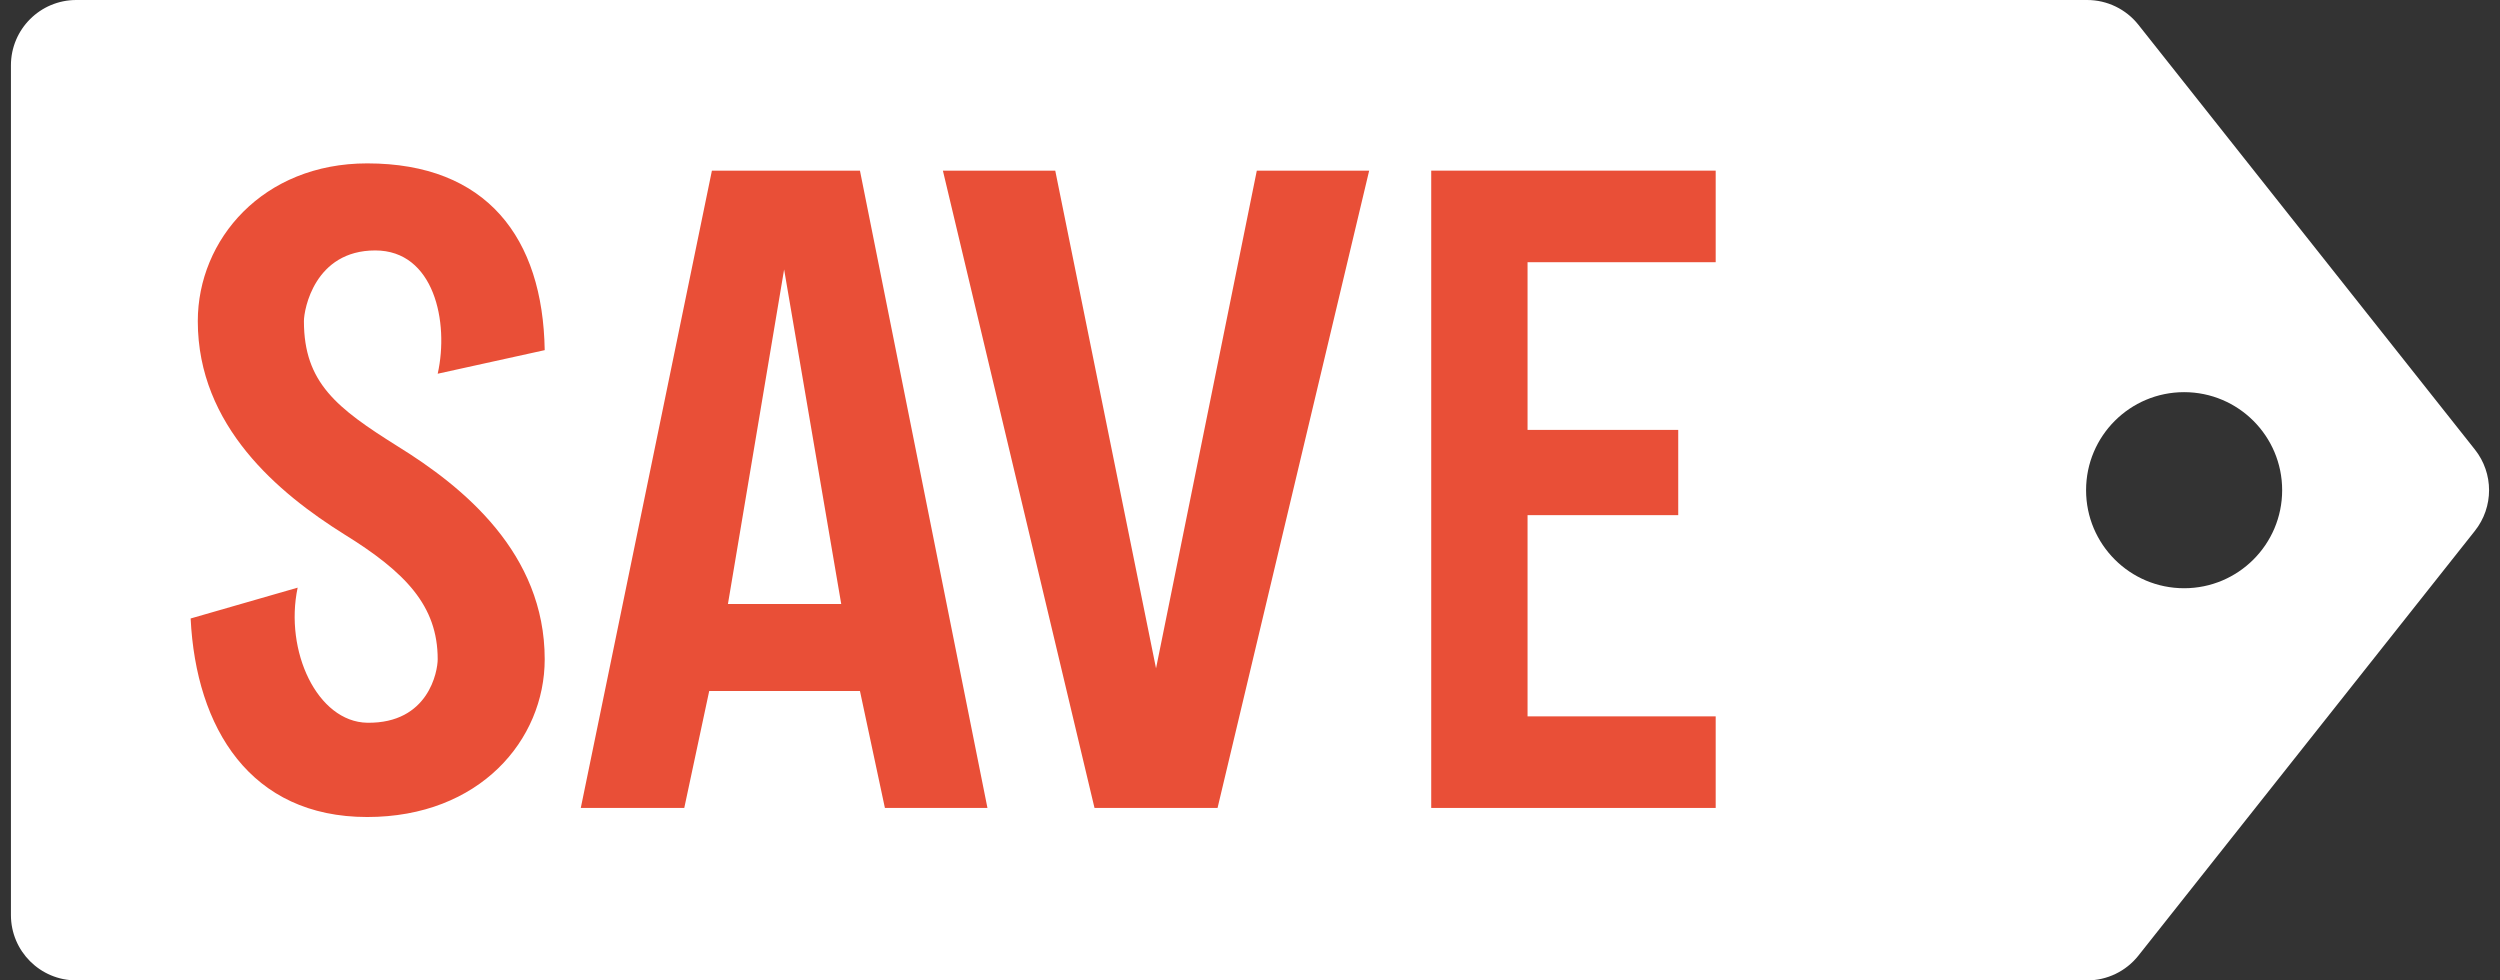
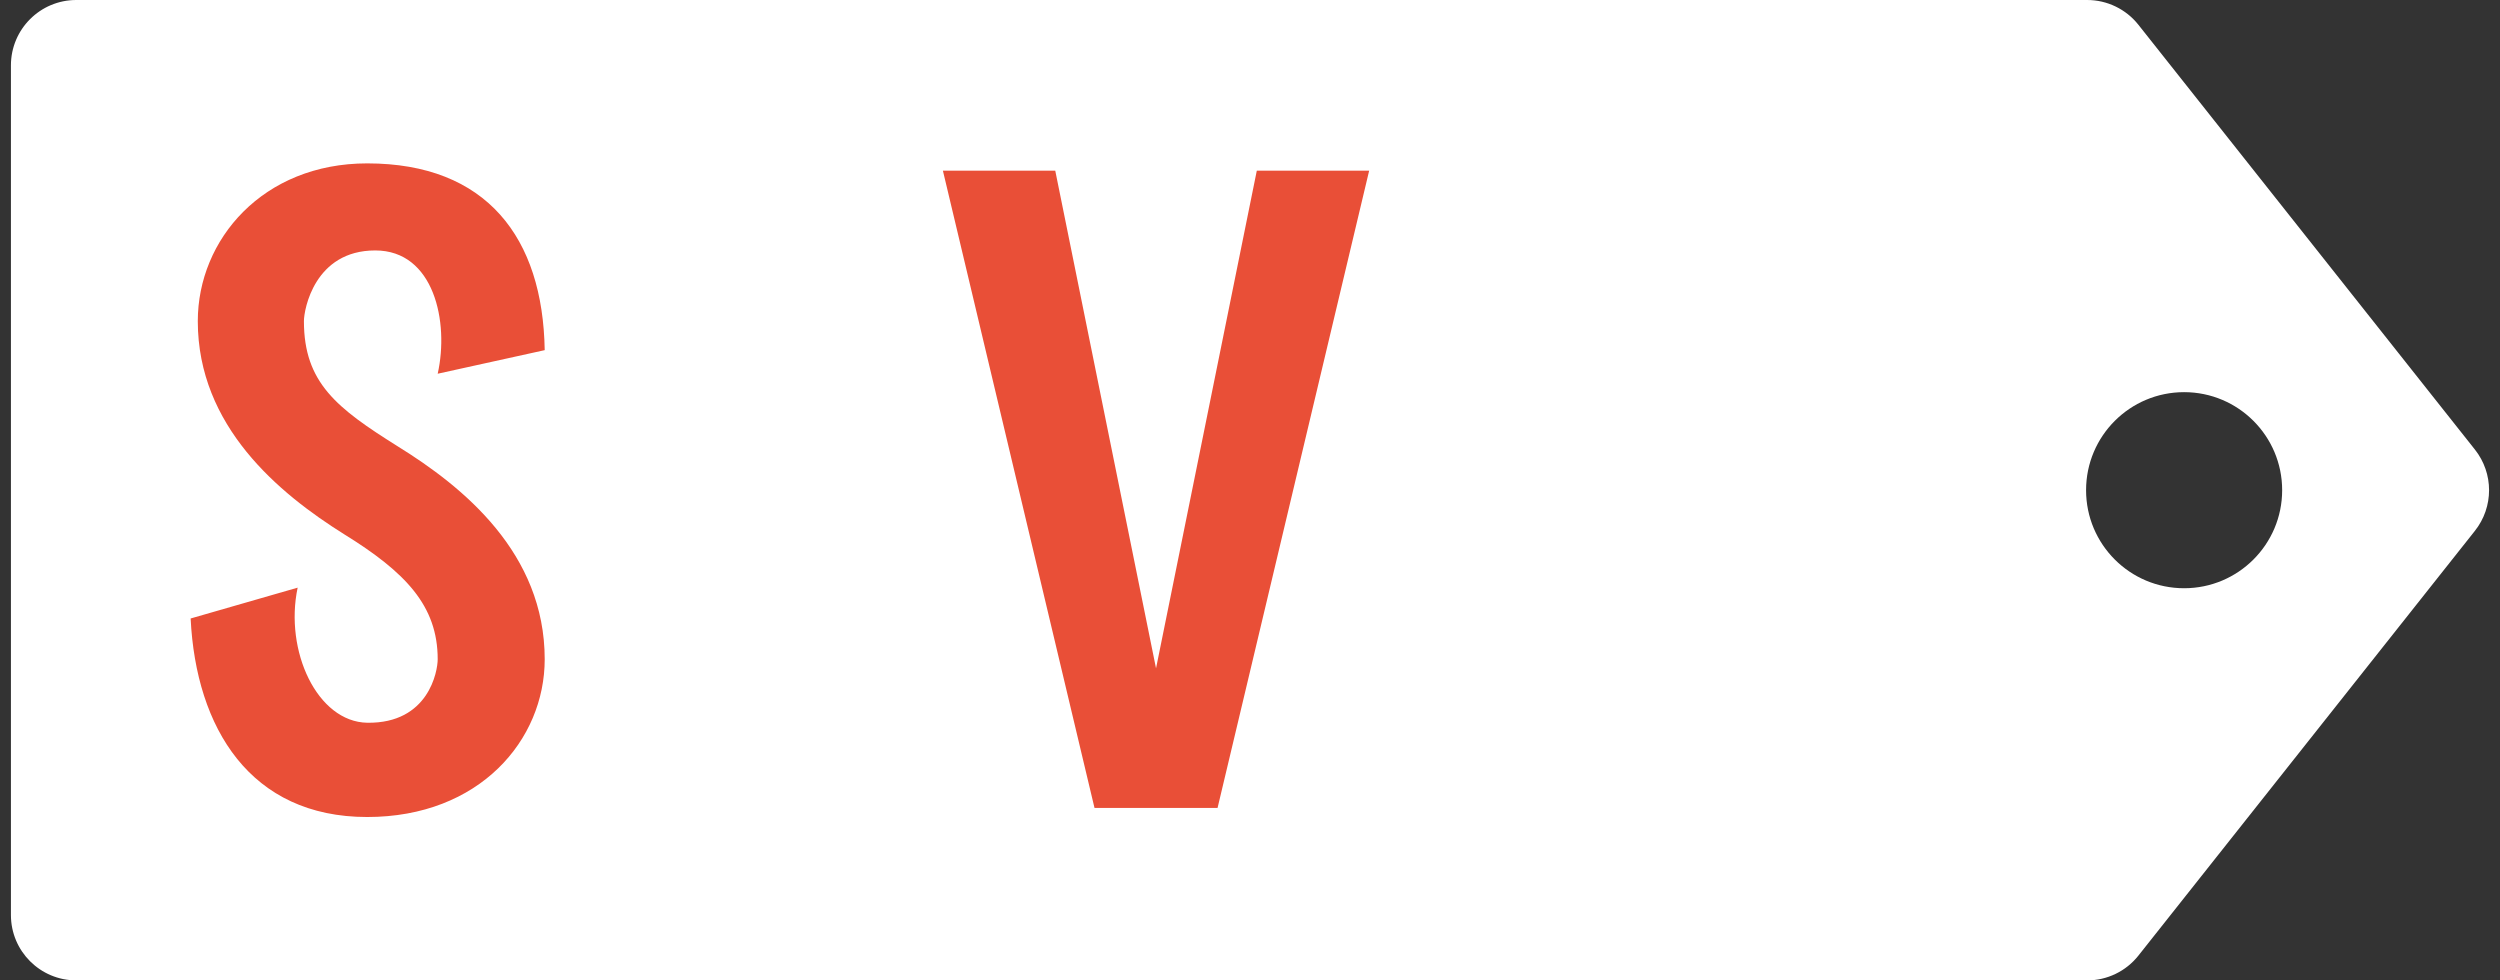
<svg xmlns="http://www.w3.org/2000/svg" fill="none" viewBox="0 0 51 20" height="20" width="51">
  <rect x="0" y="0" width="51" height="20" fill="#333333" stroke="none" />
  <g id="Group 2">
    <path fill="white" d="M43.623 0.505C43.37 0.186 42.985 4.16417e-06 42.578 4.12323e-06L1.556 0C0.82 -7.40157e-08 0.223 0.597 0.223 1.333L0.223 18.667C0.223 19.403 0.82 20 1.556 20L42.578 20C42.985 20 43.37 19.814 43.623 19.495L50.489 10.828C50.873 10.343 50.873 9.657 50.489 9.172L43.623 0.505ZM44.556 12C45.66 12 46.556 11.105 46.556 10C46.556 8.895 45.66 8 44.556 8C43.451 8 42.556 8.895 42.556 10C42.556 11.105 43.451 12 44.556 12Z" clip-rule="evenodd" fill-rule="evenodd" id="Subtract" />
    <g id="Union">
      <path fill="#E94F37" d="M8.929 7.624L11.112 7.143C11.075 4.85 9.929 3.333 7.491 3.333C5.363 3.333 4.035 4.887 4.035 6.551C4.035 8.696 5.69 10.065 7.018 10.897C8.274 11.674 8.929 12.358 8.929 13.449C8.929 13.69 8.747 14.762 7.491 14.744C6.473 14.725 5.799 13.283 6.072 11.988L3.889 12.617C3.998 14.854 5.108 16.667 7.491 16.667C9.784 16.667 11.112 15.095 11.112 13.449C11.112 11.285 9.456 9.935 8.11 9.103C6.873 8.327 6.2 7.809 6.2 6.551C6.2 6.311 6.418 5.109 7.655 5.109C8.856 5.109 9.165 6.57 8.929 7.624Z" />
-       <path fill="#E94F37" d="M17.543 3.481L20.144 16.482H18.052L17.543 14.096H14.468L13.959 16.482H11.848L14.523 3.481H17.543ZM14.85 12.321H17.161L15.996 5.497L14.85 12.321Z" clip-rule="evenodd" fill-rule="evenodd" />
      <path fill="#E94F37" d="M27.931 3.481H25.639L23.583 13.634L21.527 3.481H19.235L22.328 16.482H24.838L27.931 3.481Z" />
-       <path fill="#E94F37" d="M35 5.349V3.481H29.197V16.482H35V14.614H31.162V10.509H34.236V8.77H31.162V5.349H35Z" />
    </g>
  </g>
</svg>